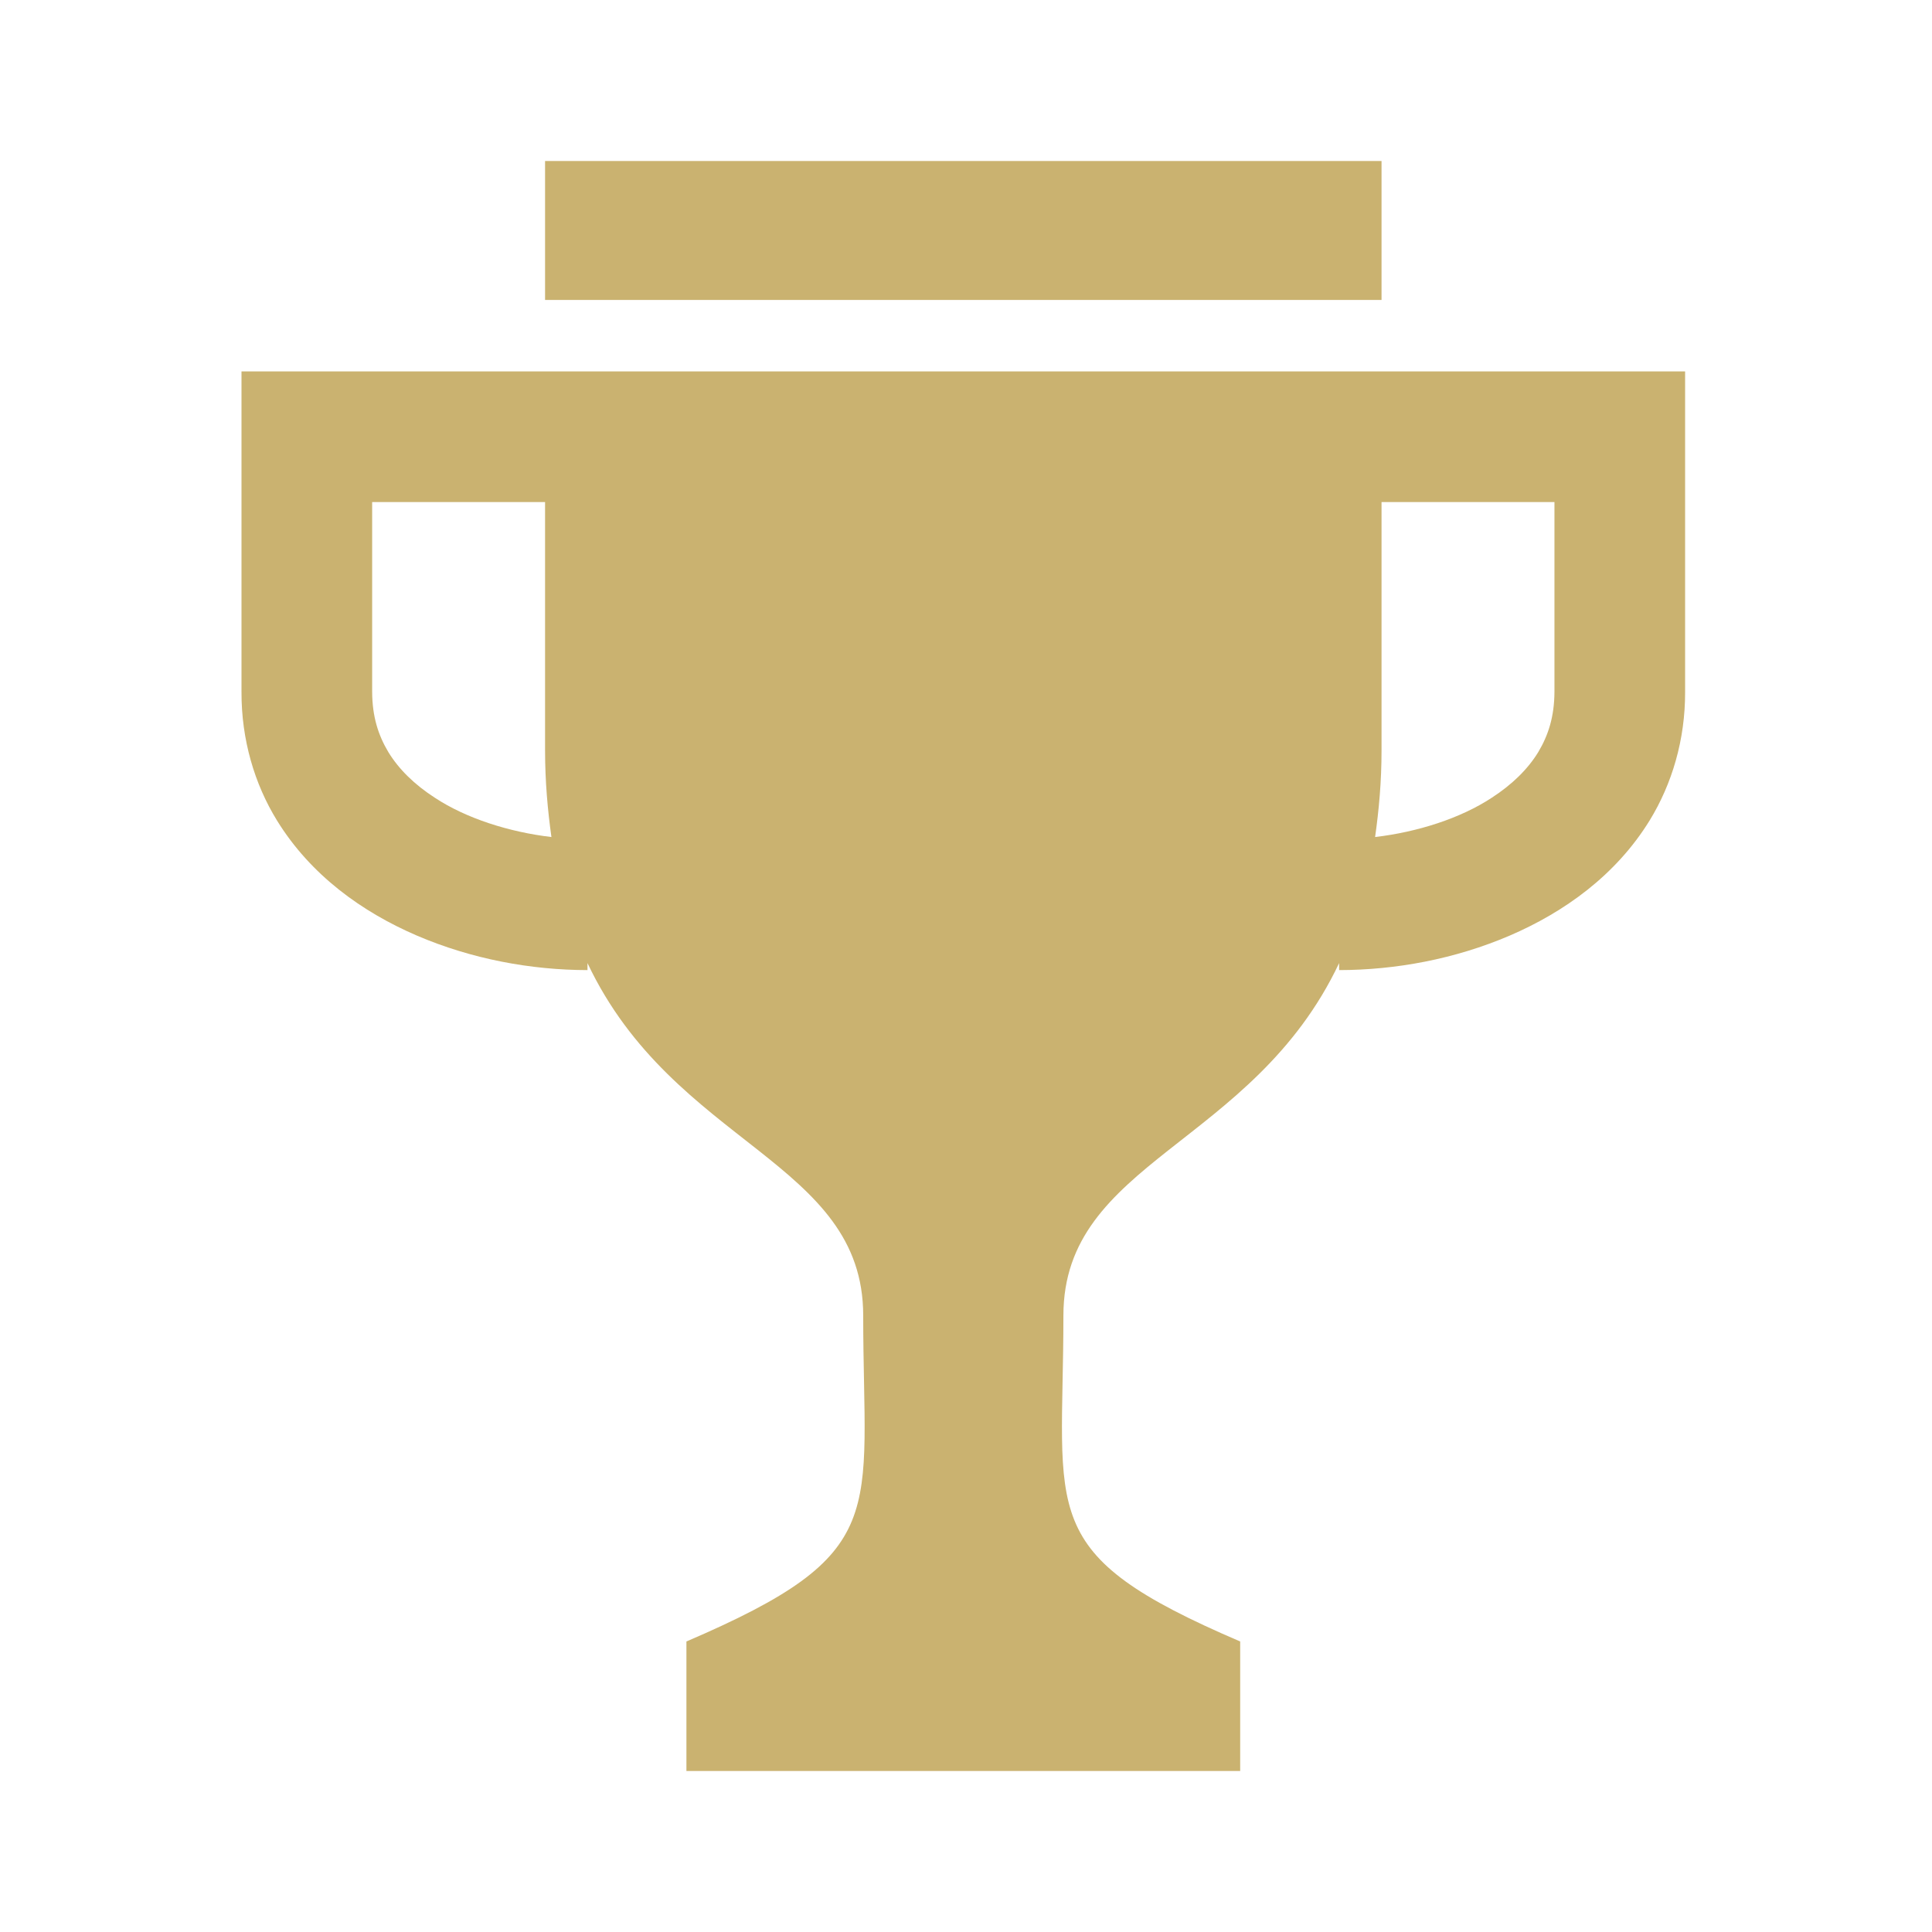
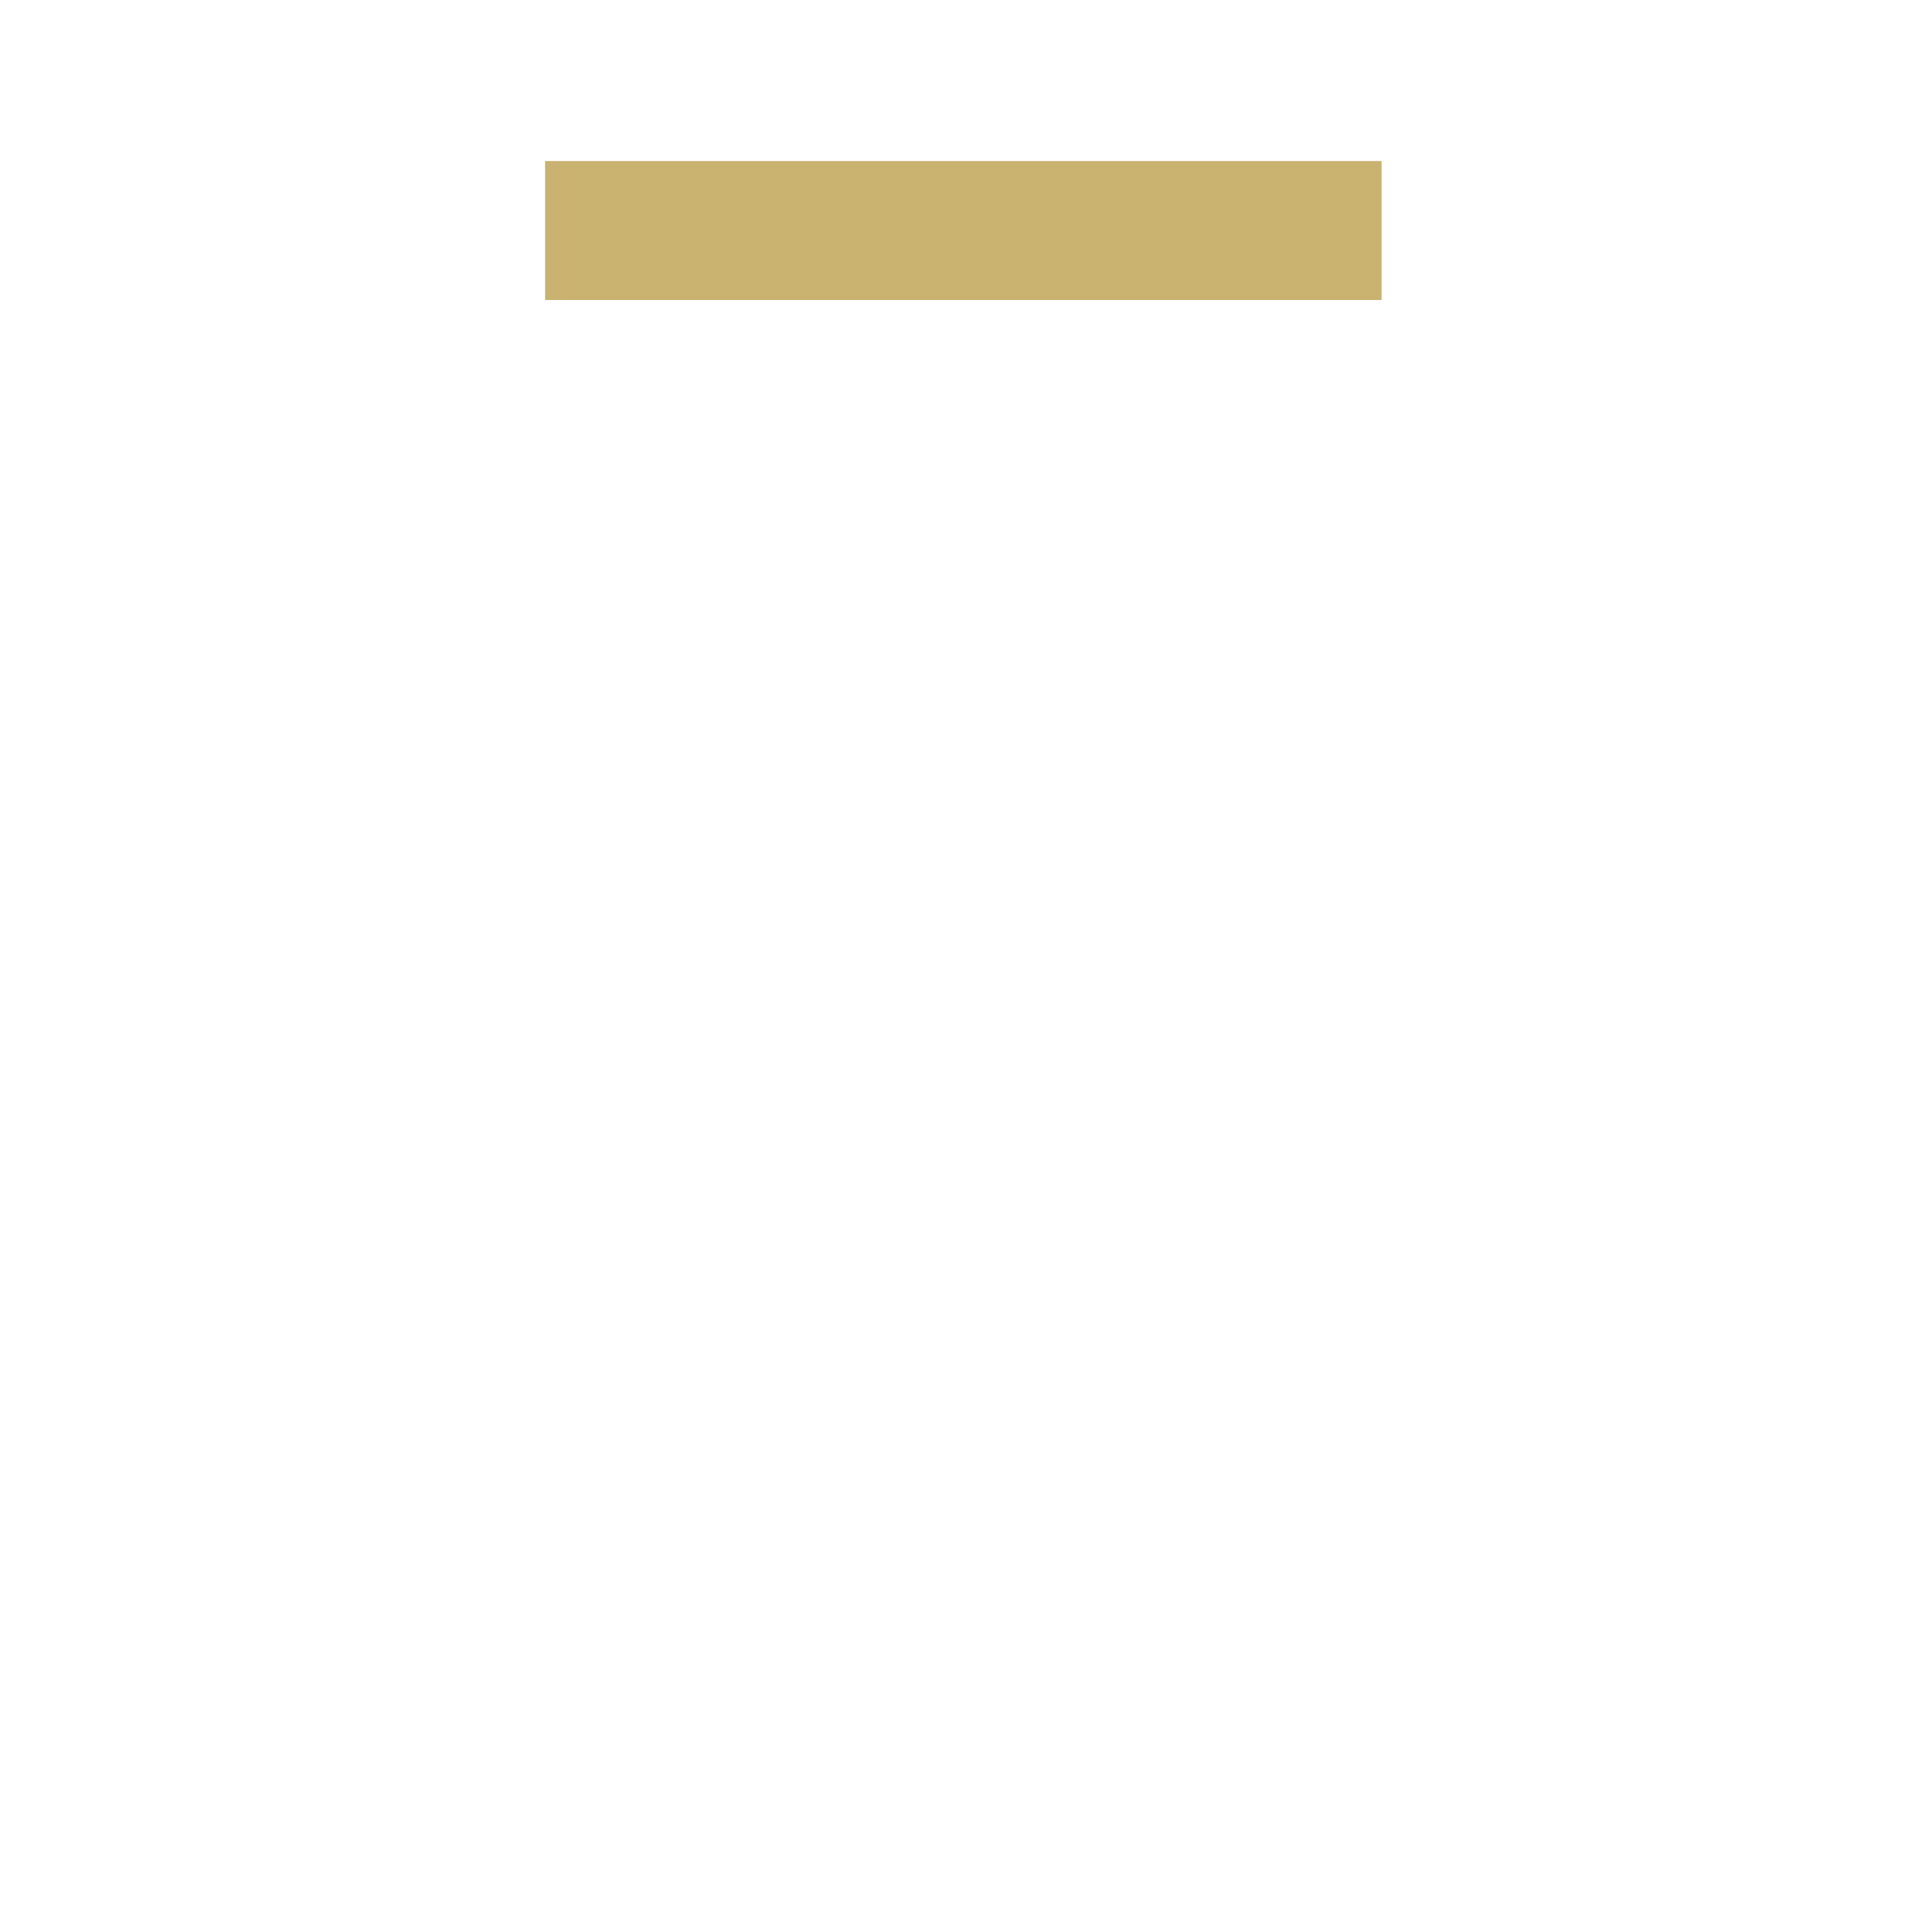
<svg xmlns="http://www.w3.org/2000/svg" width="24" height="24" viewBox="0 0 24 24" fill="none">
  <path d="M17.162 2H6.771C6.771 2 6.771 2.716 6.771 3.726H17.162C17.162 2.716 17.162 2 17.162 2Z" fill="#CAB270" />
-   <path d="M17.162 4.614H16.317H7.615H6.771H3V5.426C3 5.429 3 6.8 3 8.596C2.998 9.189 3.162 9.739 3.44 10.191C3.86 10.873 4.5 11.33 5.178 11.622C5.861 11.915 6.597 12.05 7.298 12.051V11.964C8.373 14.236 10.723 14.421 10.723 16.342C10.723 18.83 11.087 19.293 8.527 20.391V22H15.406V20.391C12.844 19.293 13.21 18.83 13.21 16.342C13.21 14.421 15.56 14.236 16.635 11.964V12.051C17.336 12.05 18.072 11.915 18.755 11.622C19.433 11.33 20.073 10.873 20.493 10.191C20.77 9.739 20.935 9.189 20.933 8.596C20.933 6.8 20.933 5.429 20.933 5.426V4.614H17.162ZM5.402 9.91C5.148 9.746 4.954 9.555 4.825 9.344C4.698 9.132 4.625 8.902 4.623 8.596C4.623 7.638 4.623 6.81 4.623 6.237H6.771C6.771 7.392 6.771 8.539 6.771 9.318C6.771 9.714 6.804 10.066 6.85 10.398C6.326 10.336 5.792 10.167 5.402 9.91ZM19.31 8.596C19.308 8.902 19.235 9.132 19.108 9.344C18.979 9.555 18.784 9.746 18.531 9.91C18.14 10.167 17.607 10.336 17.082 10.398C17.129 10.066 17.162 9.714 17.162 9.318C17.162 8.539 17.162 7.392 17.162 6.237H19.31C19.31 6.81 19.31 7.638 19.31 8.596Z" fill="#CAB270" />
</svg>